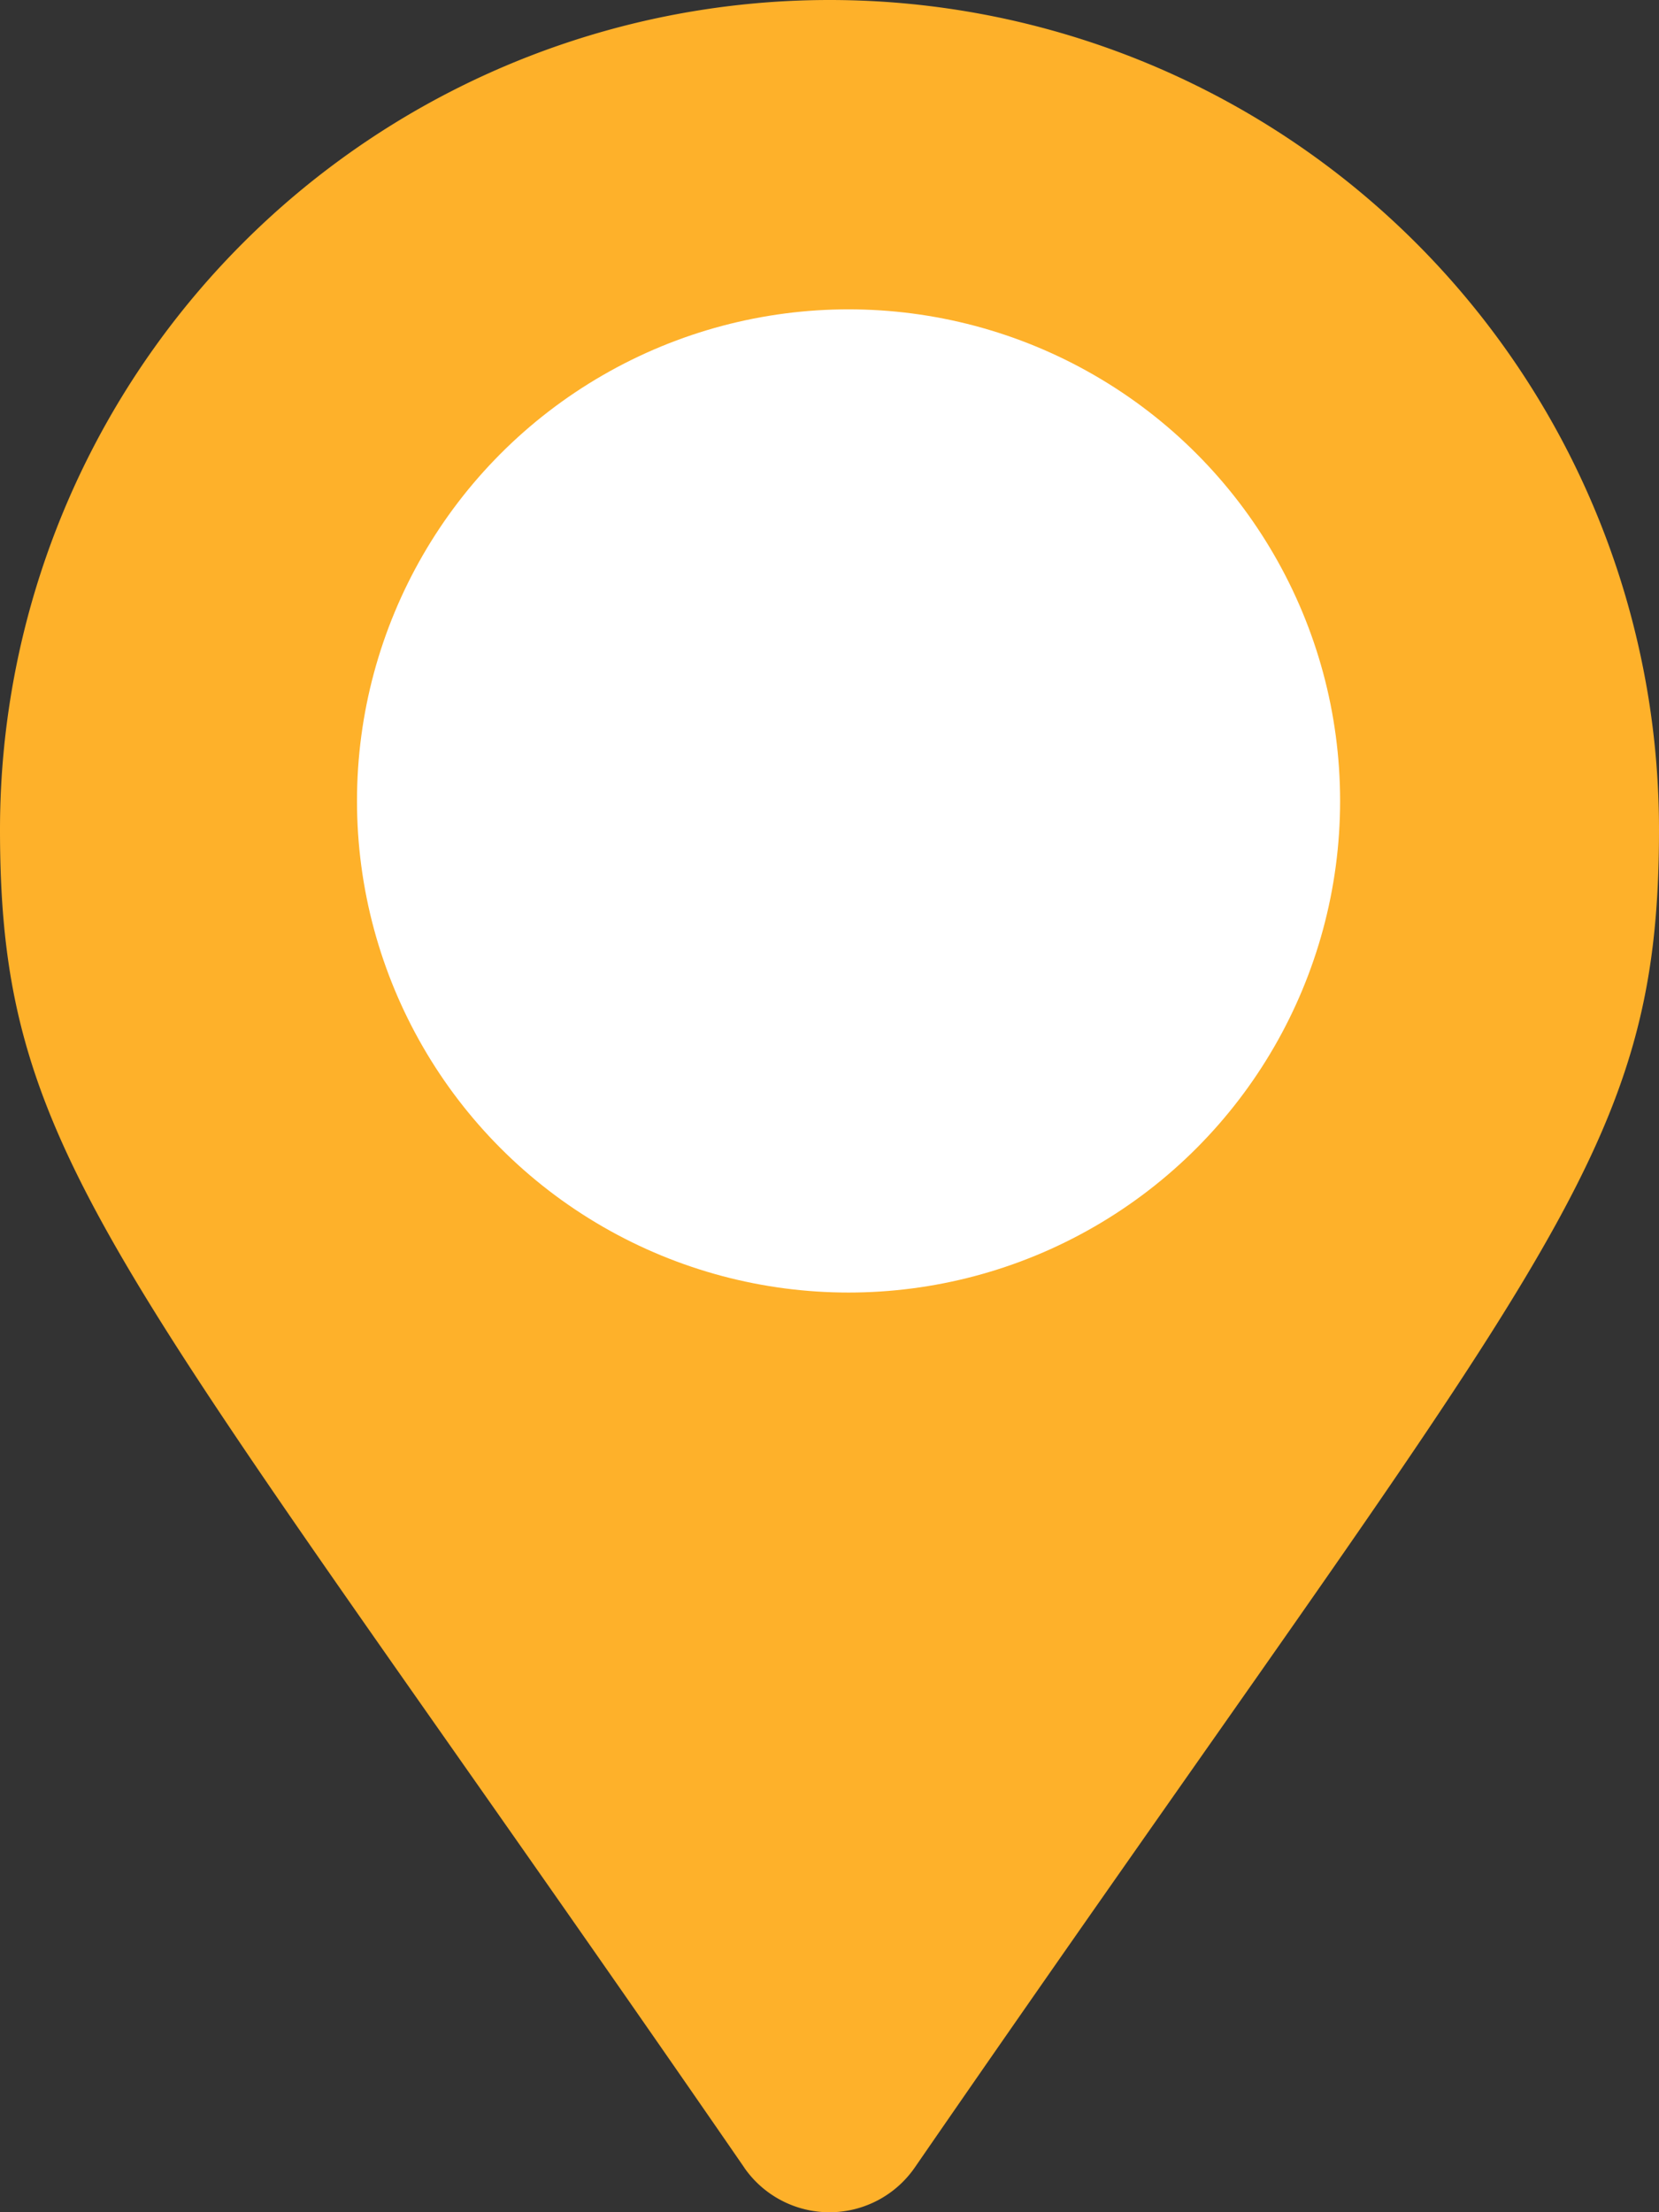
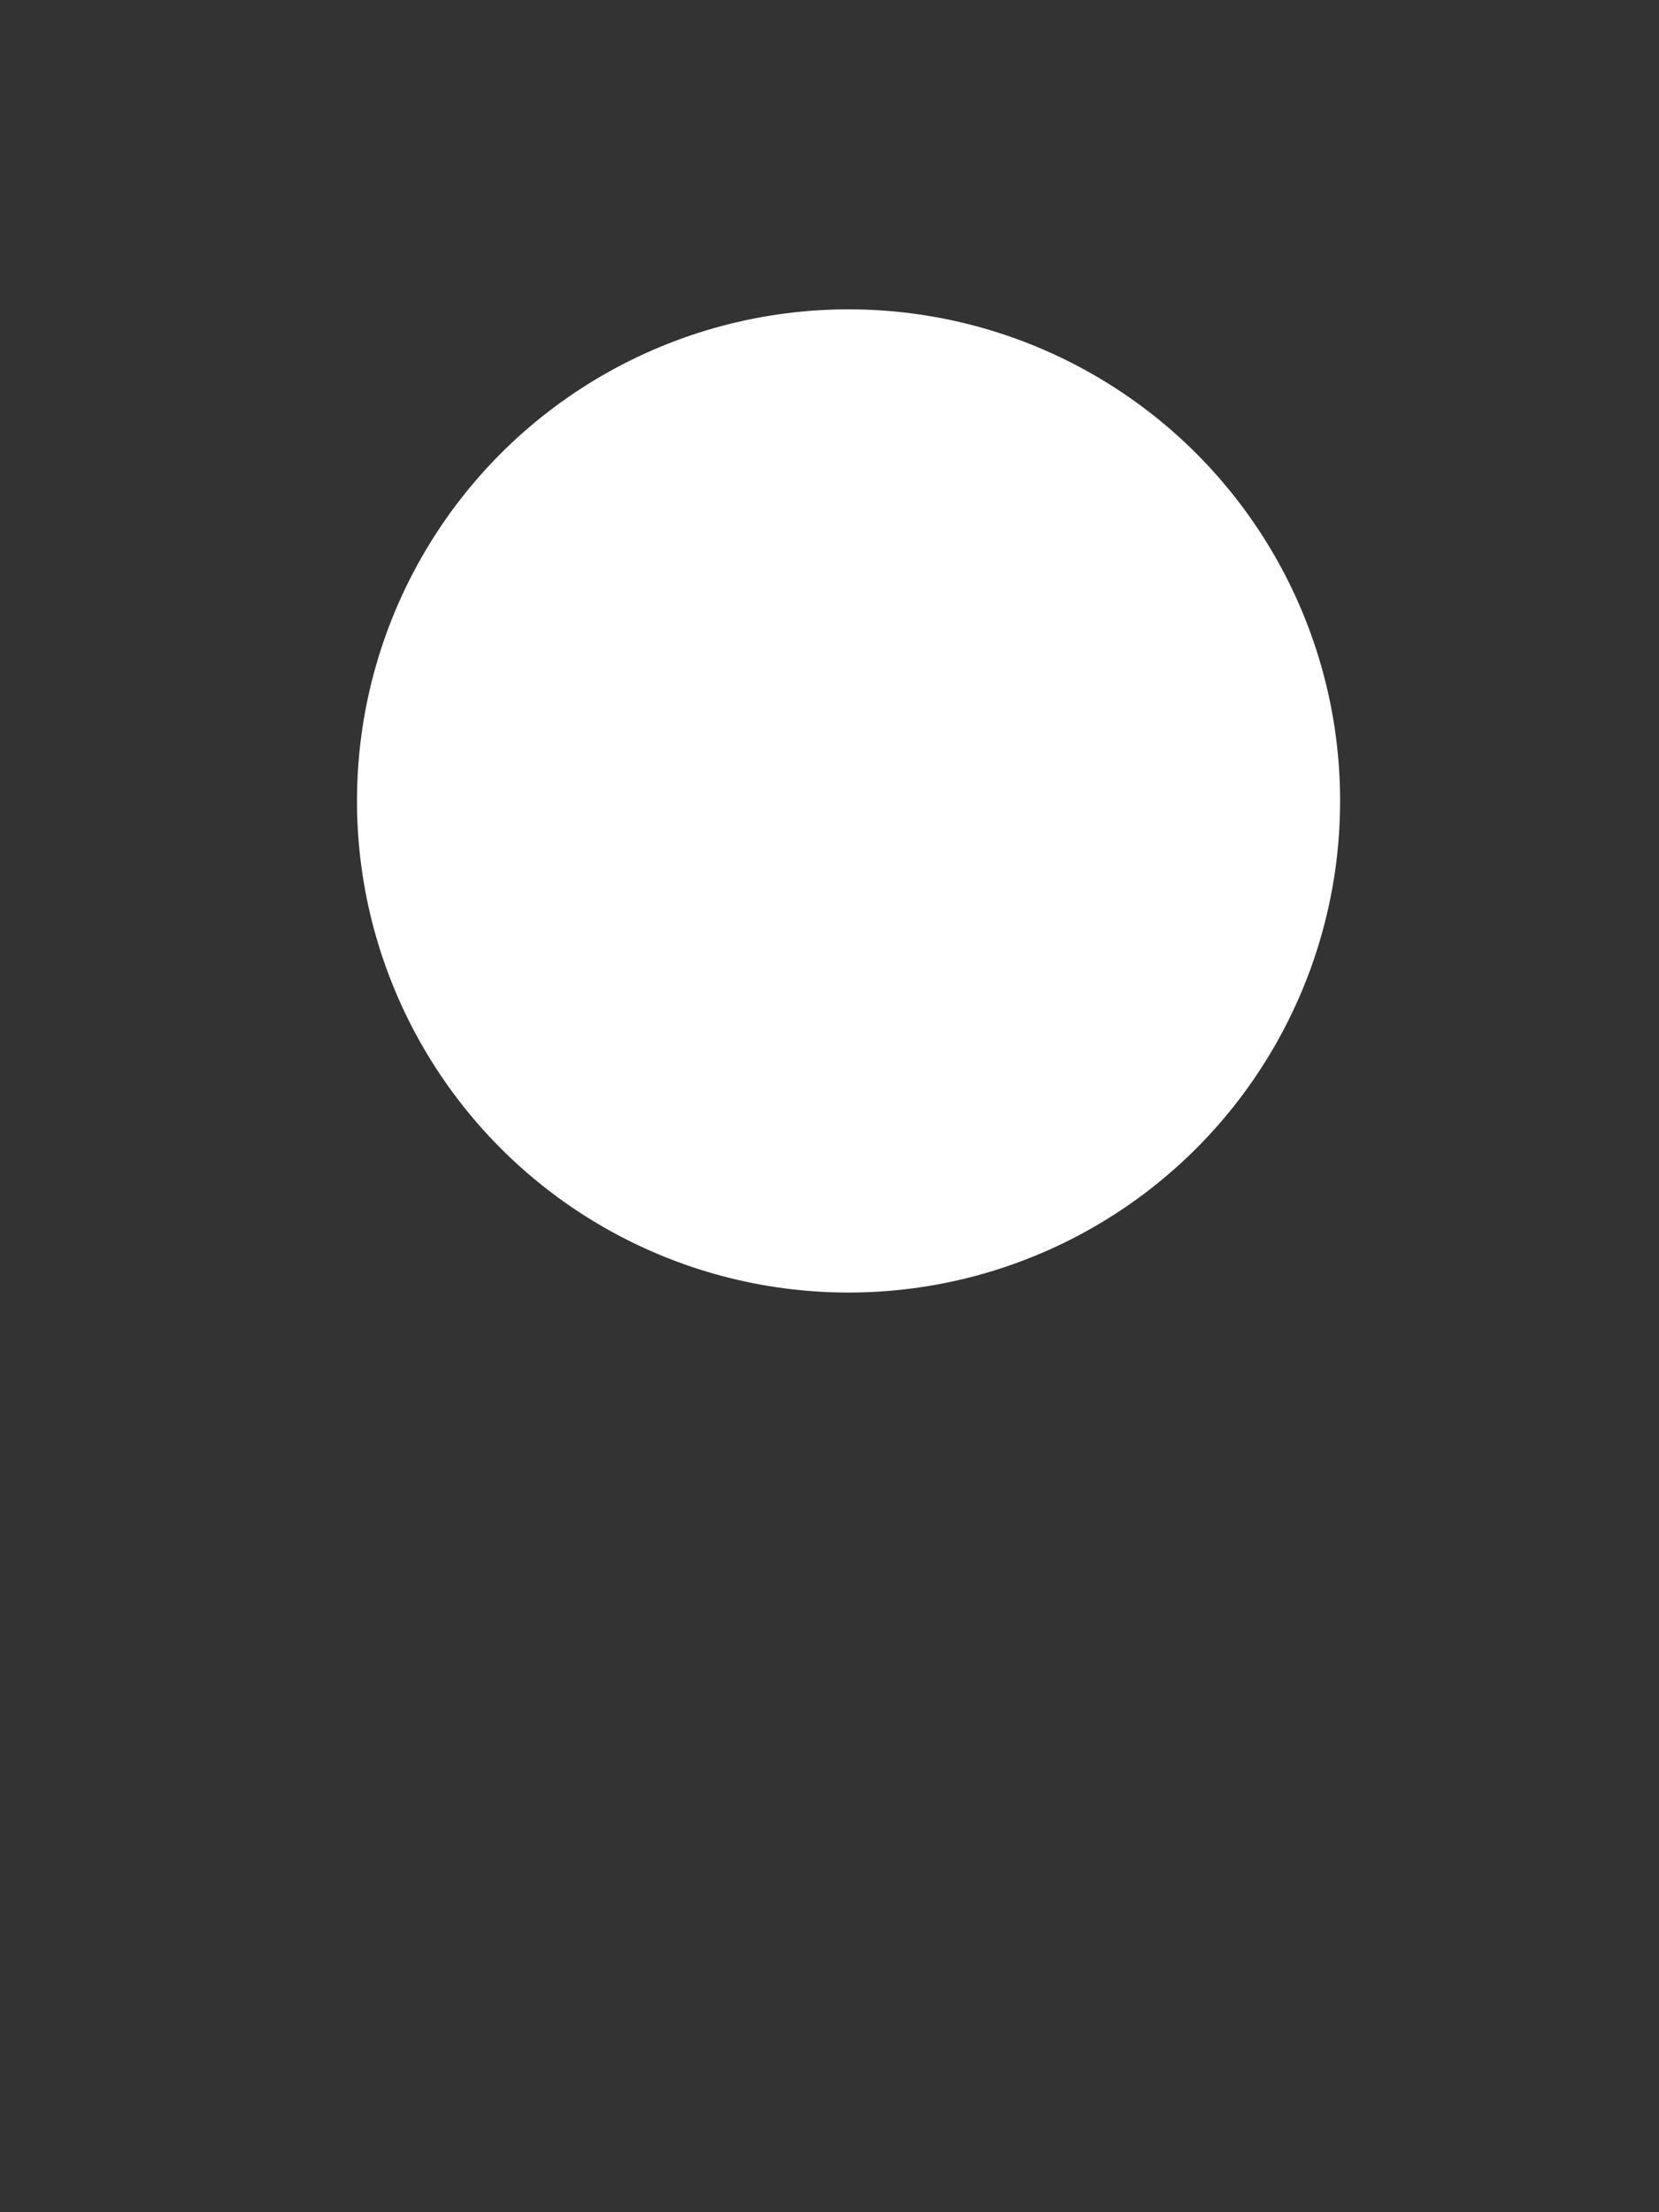
<svg xmlns="http://www.w3.org/2000/svg" width="27" height="36" viewBox="0 0 27 36">
  <rect x="0" y="0" width="27" height="36" fill="#333333" stroke="none" />
  <g id="Group_85" data-name="Group 85" transform="translate(-1247.19 -384.966)">
-     <path id="Icon_awesome-map-marker" data-name="Icon awesome-map-marker" d="M12.113,35.274C1.9,20.463,0,18.943,0,13.5a13.5,13.5,0,0,1,27,0c0,5.443-1.9,6.963-12.113,21.774a1.688,1.688,0,0,1-2.775,0Z" transform="translate(1247.19 384.966)" fill="#feb12a" />
    <circle id="Ellipse_31" data-name="Ellipse 31" cx="8" cy="8" r="8" transform="translate(1253 390)" fill="#fff" />
  </g>
</svg>